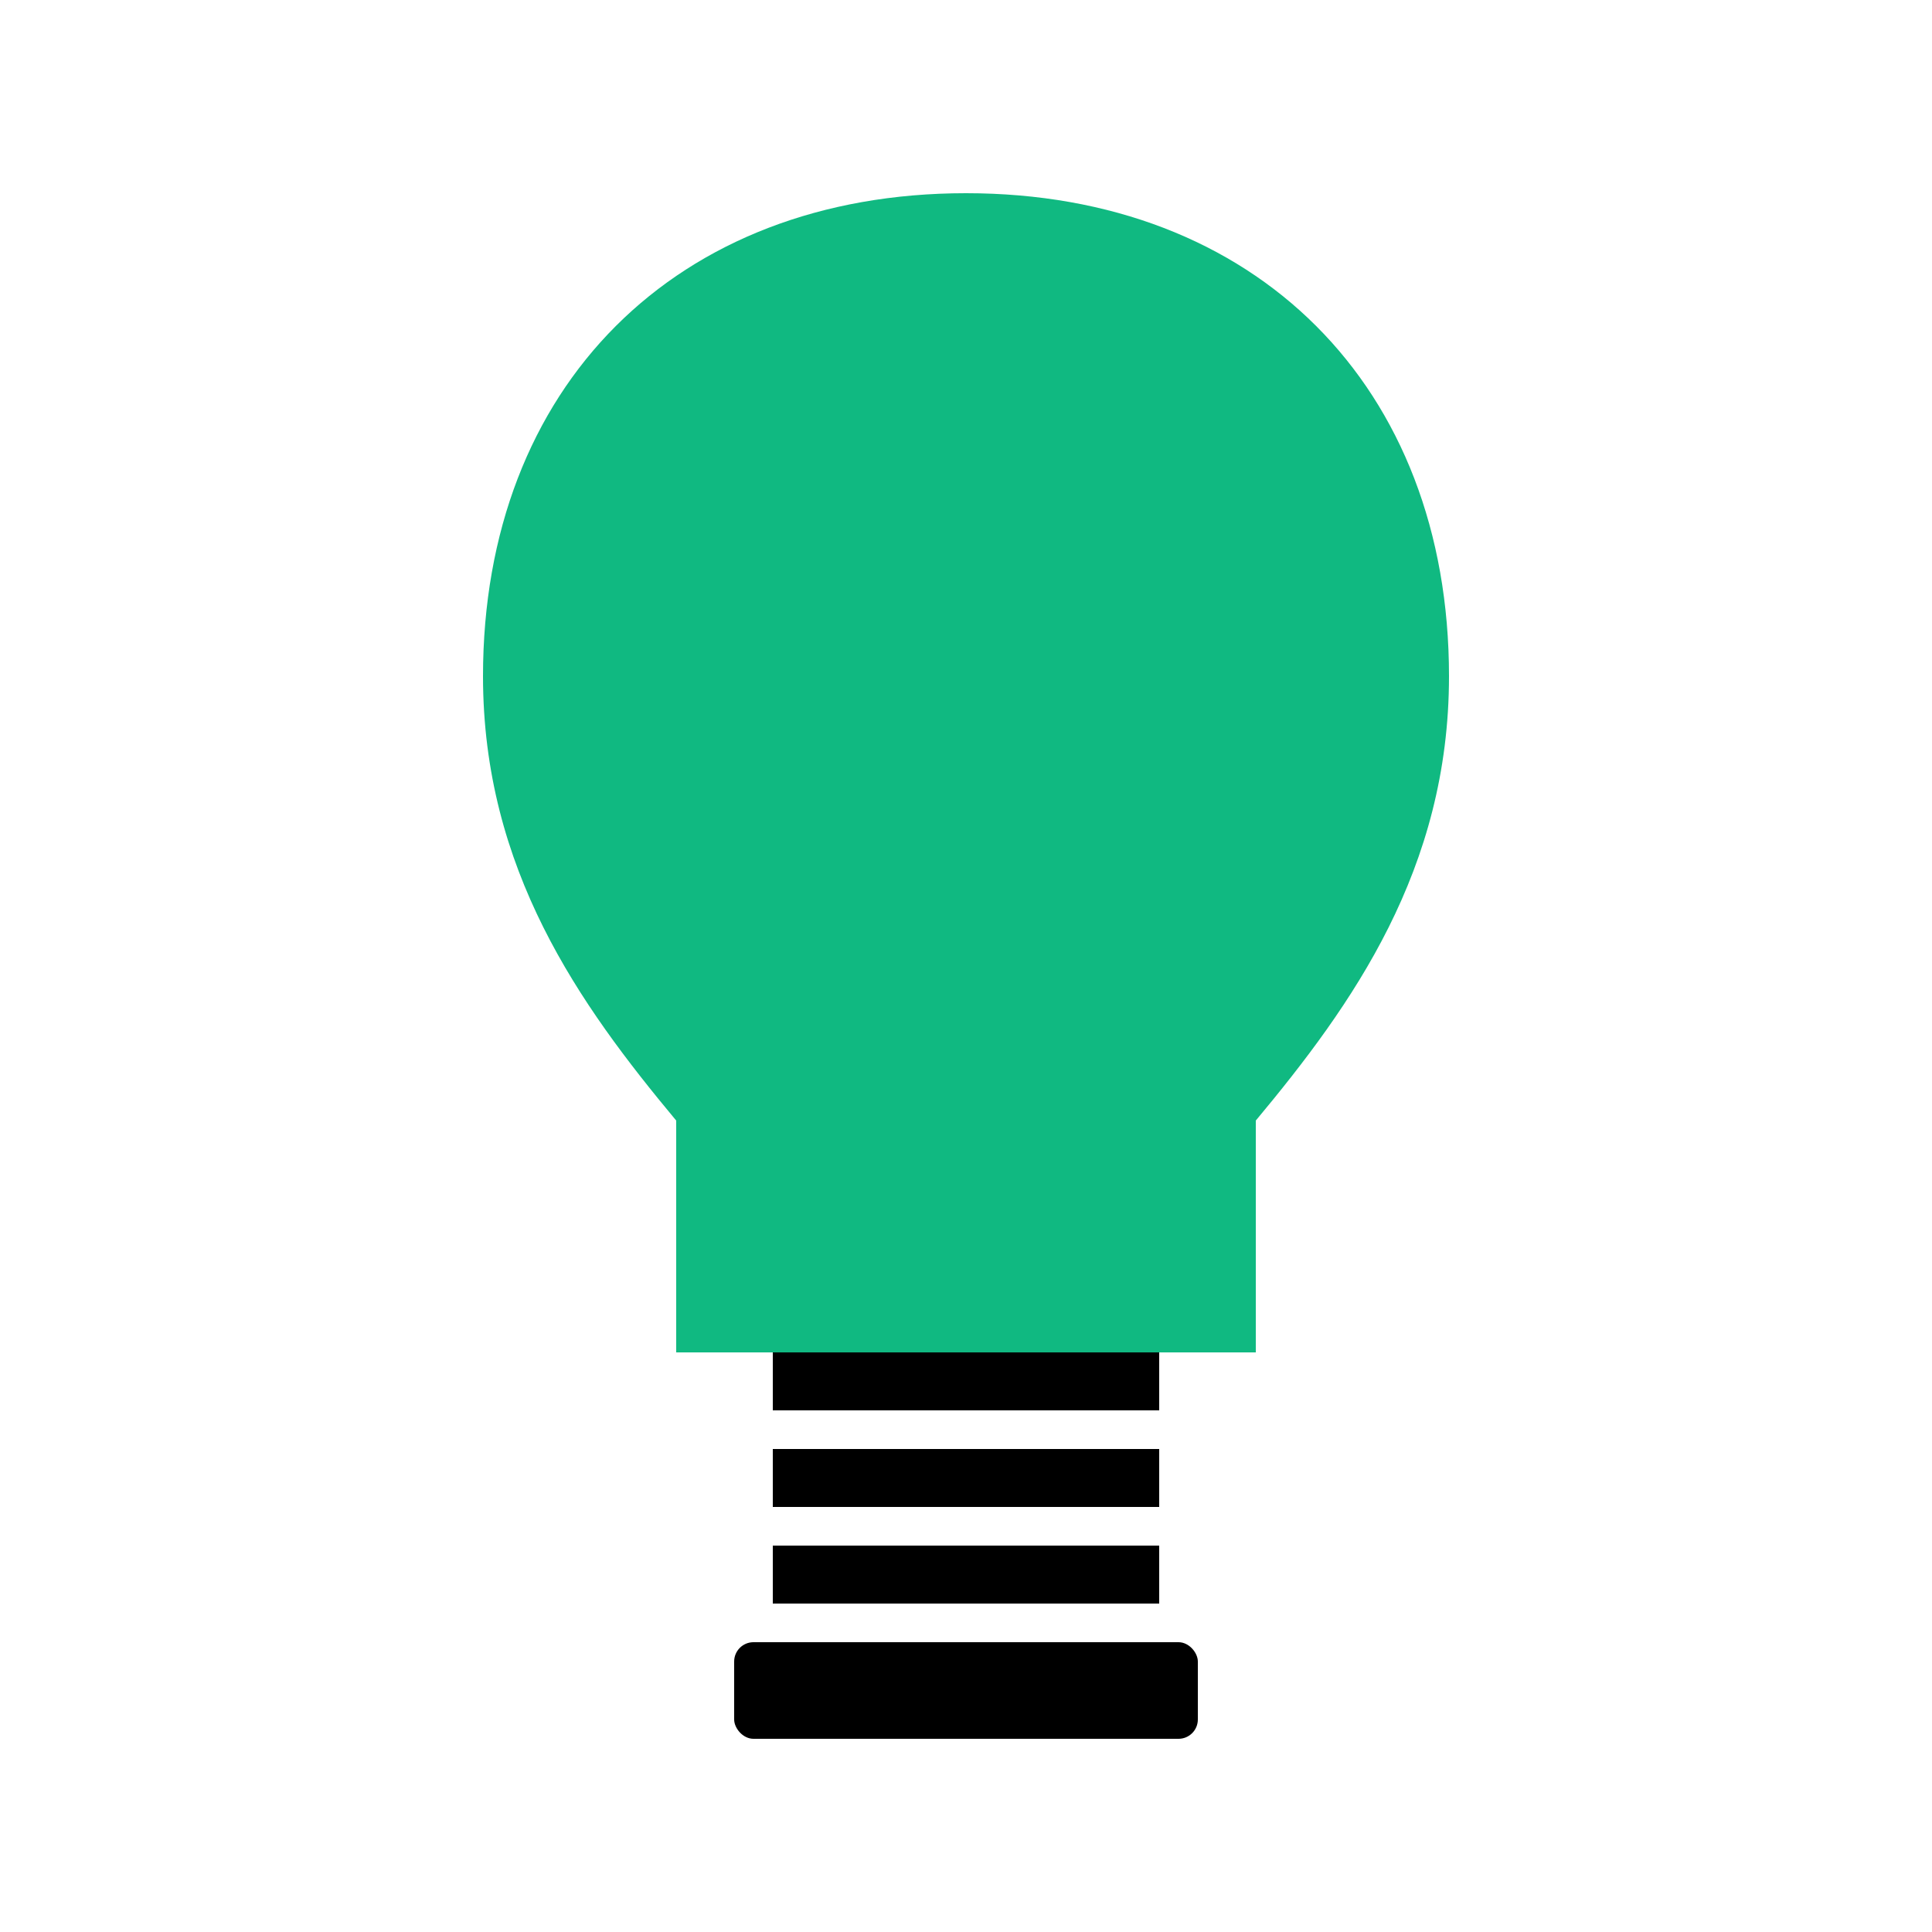
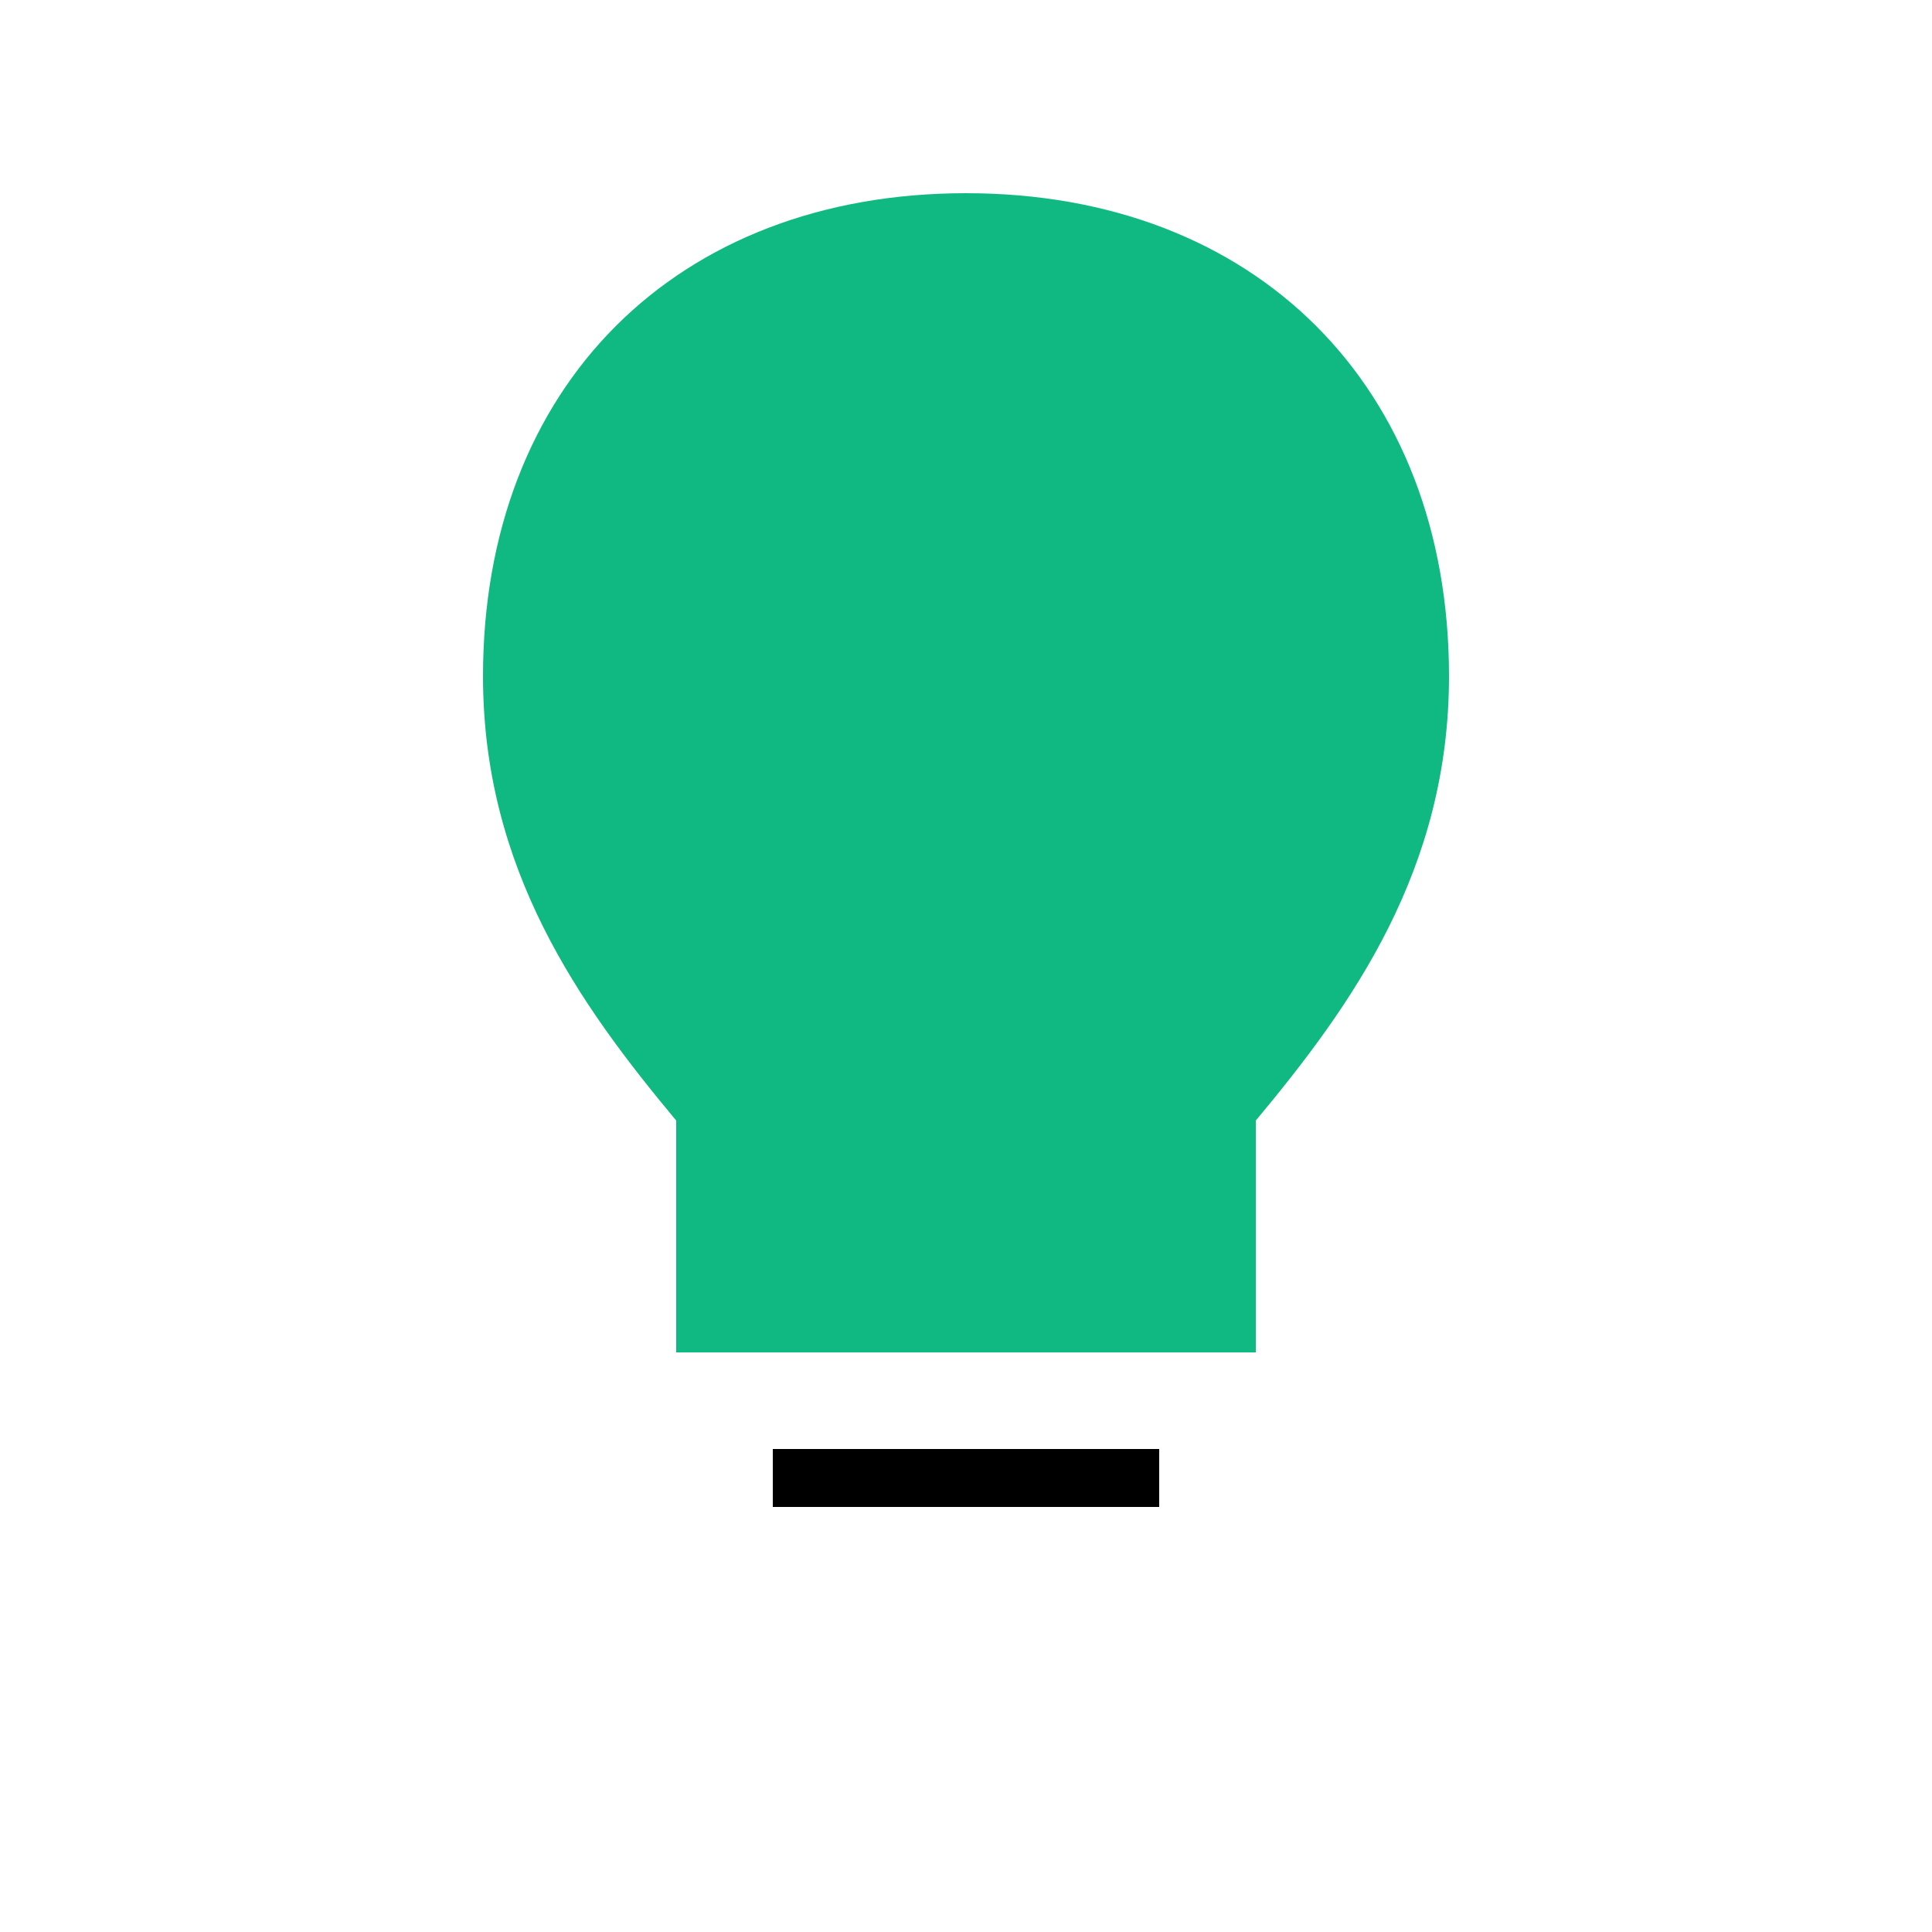
<svg xmlns="http://www.w3.org/2000/svg" viewBox="0 0 100 100">
  <defs>
    <style>
      .bulb { fill: #10b981; }
      .base { fill: #000000; }
    </style>
  </defs>
  <path class="bulb" d="M 50 10     C 35 10, 25 20, 25 35     C 25 45, 30 52, 35 58     L 35 70     L 65 70     L 65 58     C 70 52, 75 45, 75 35     C 75 20, 65 10, 50 10 Z" />
-   <rect class="base" x="40" y="70" width="20" height="3" />
  <rect class="base" x="40" y="75" width="20" height="3" />
-   <rect class="base" x="40" y="80" width="20" height="3" />
-   <rect class="base" x="38" y="85" width="24" height="5" rx="1" />
</svg>